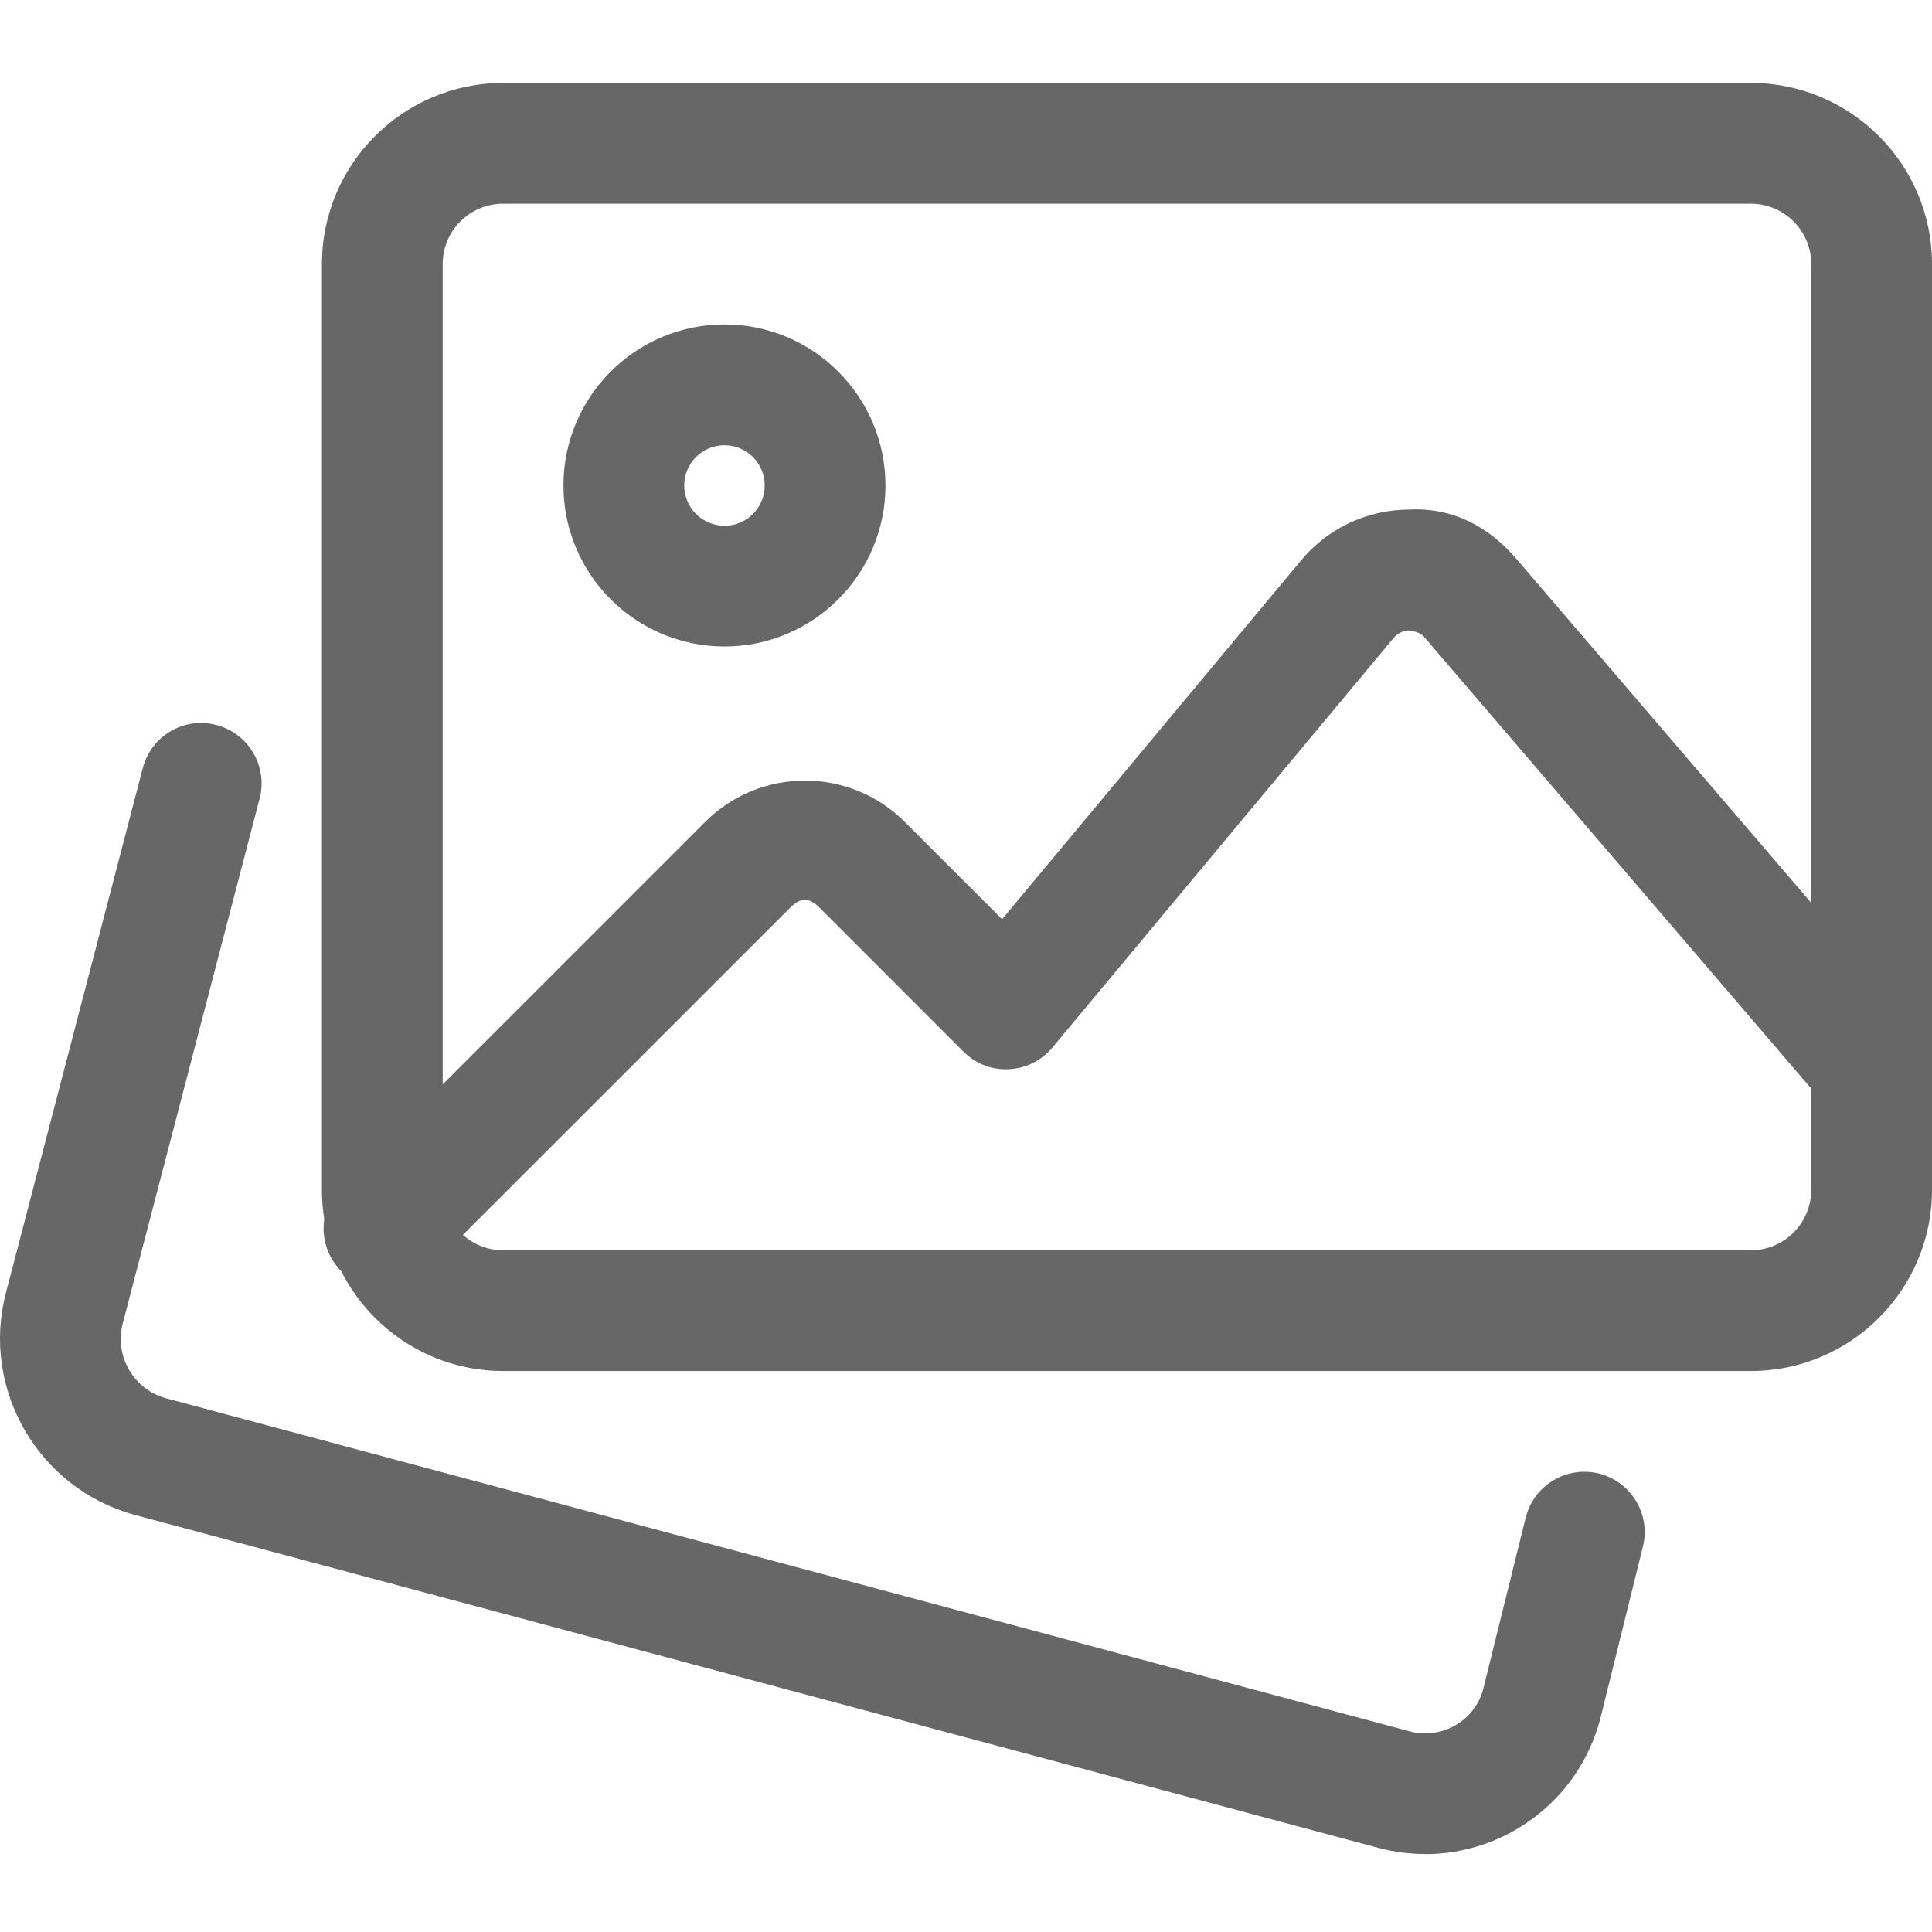
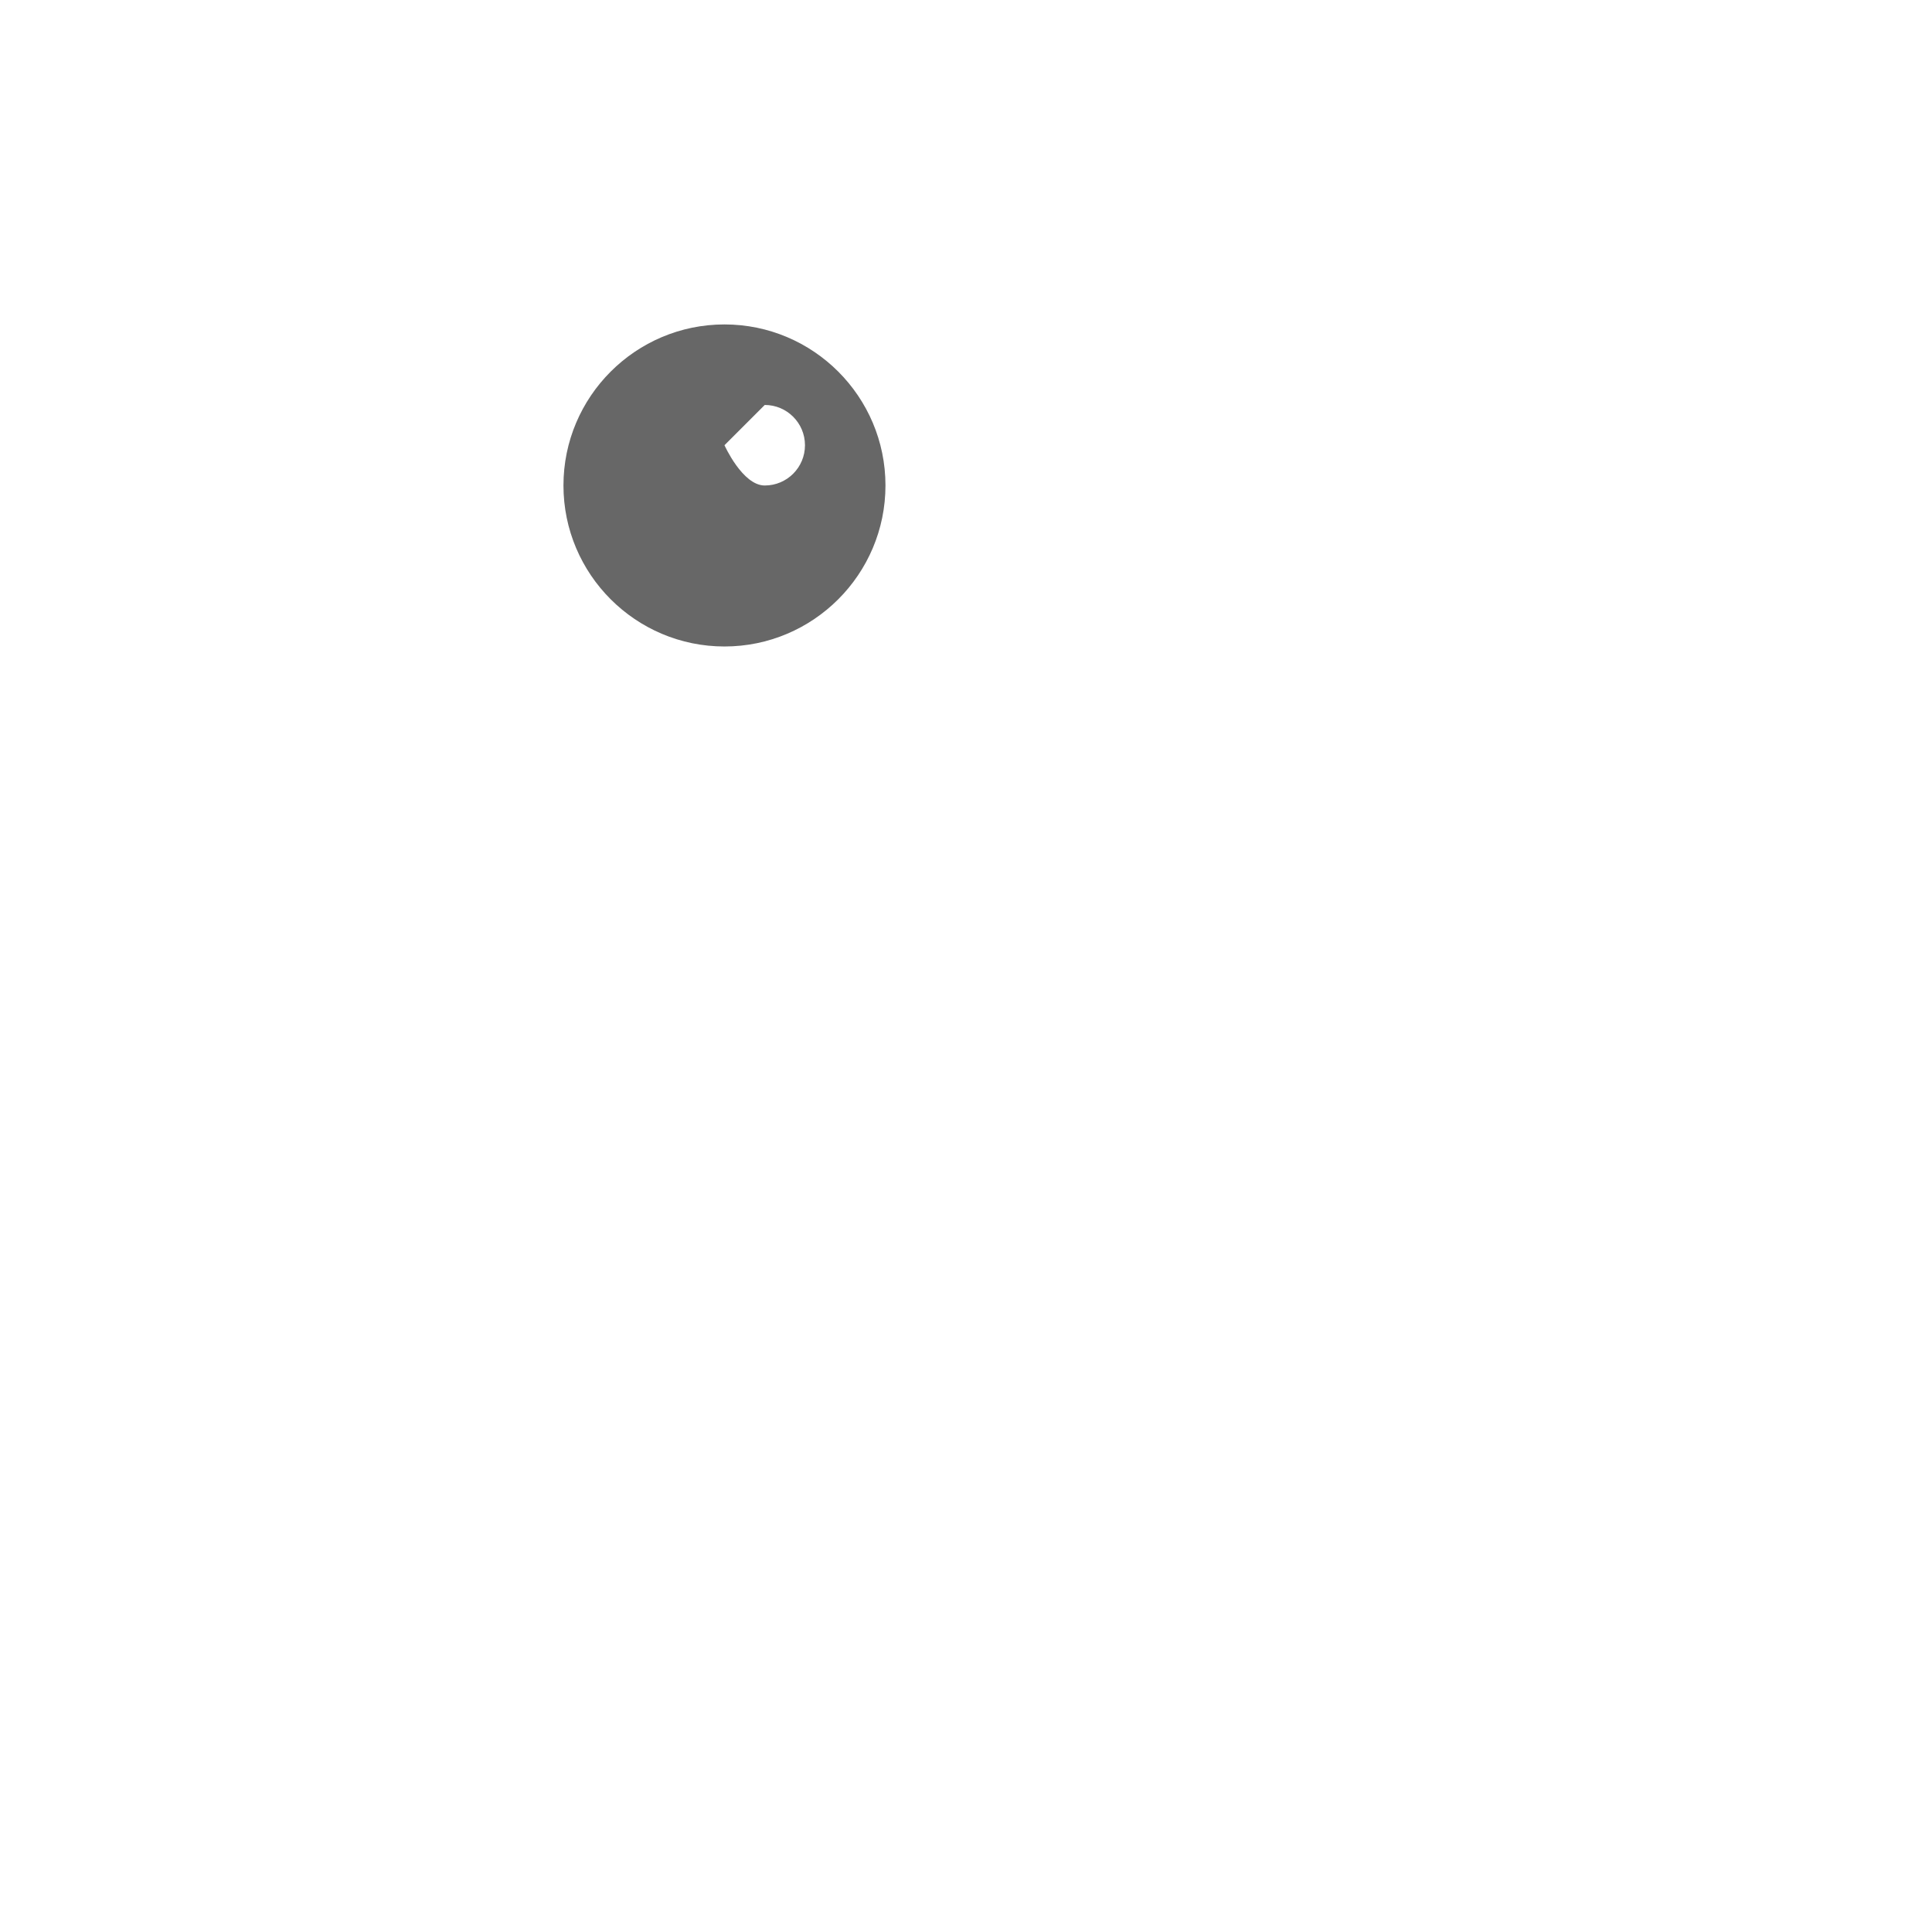
<svg xmlns="http://www.w3.org/2000/svg" id="Layer_1" version="1.1" viewBox="0 0 511 511">
  <defs>
    <style>
      .st0 {
        fill: #676767;
      }
    </style>
  </defs>
-   <path class="st0" d="M376.92,490.37c-4.02,0-8.13-.51-12.2-1.58L35.46,400.63c-25.4-7.01-40.54-33.28-33.9-58.66l36.2-138.8c2.21-8.52,10.92-13.69,19.48-11.41,8.52,2.21,13.65,10.94,11.42,19.48l-36.2,138.83c-2.23,8.56,2.85,17.39,11.37,19.74l329.07,88.13c8.45,2.23,17.18-2.79,19.4-11.2l11.24-45.35c2.13-8.56,10.78-13.75,19.33-11.66,8.56,2.13,13.78,10.77,11.67,19.33l-11.28,45.57c-5.69,21.57-25.1,35.77-46.33,35.77Z" />
-   <path class="st0" d="M463.09,362.62H133.06c-26.42,0-47.91-21.49-47.91-47.91V69.85c0-26.42,21.49-47.91,47.91-47.91h330.03c26.42,0,47.91,21.49,47.91,47.91v244.86c0,26.42-21.49,47.91-47.91,47.91ZM133.06,53.88c-8.81,0-15.97,7.15-15.97,15.97v244.86c0,8.81,7.15,15.97,15.97,15.97h330.03c8.81,0,15.97-7.15,15.97-15.97V69.85c0-8.81-7.15-15.97-15.97-15.97H133.06Z" />
-   <path class="st0" d="M191.62,170.99c-23.49,0-42.59-19.1-42.59-42.59s19.1-42.59,42.59-42.59,42.58,19.1,42.58,42.59-19.1,42.59-42.58,42.59ZM191.62,117.76c-5.88,0-10.65,4.77-10.65,10.65s4.77,10.65,10.65,10.65,10.64-4.77,10.64-10.65-4.77-10.65-10.64-10.65Z" />
-   <path class="st0" d="M101.55,340.9c-4.09,0-8.18-1.56-11.28-4.68-6.24-6.24-6.24-16.36,0-22.59l96.24-96.24c14.57-14.57,38.26-14.57,52.8,0l25.74,25.74,79.08-94.92c7.07-8.48,17.44-13.37,28.45-13.43,11.84-.66,21.42,4.73,28.55,13.1l105.99,123.66c5.75,6.69,4.96,16.78-1.73,22.53-6.71,5.75-16.78,4.96-22.53-1.72l-106.03-123.71c-1.41-1.68-3.13-1.6-4.09-1.9-.91,0-2.68.28-4.09,1.94l-90.28,108.38c-2.88,3.45-7.07,5.54-11.54,5.73-4.56.25-8.86-1.49-12.01-4.66l-38.11-38.11c-2.71-2.71-4.94-2.71-7.65,0l-96.24,96.22c-3.11,3.13-7.2,4.68-11.29,4.68Z" />
+   <path class="st0" d="M191.62,170.99c-23.49,0-42.59-19.1-42.59-42.59s19.1-42.59,42.59-42.59,42.58,19.1,42.58,42.59-19.1,42.59-42.58,42.59ZM191.62,117.76s4.77,10.65,10.65,10.65,10.64-4.77,10.64-10.65-4.77-10.65-10.64-10.65Z" />
</svg>